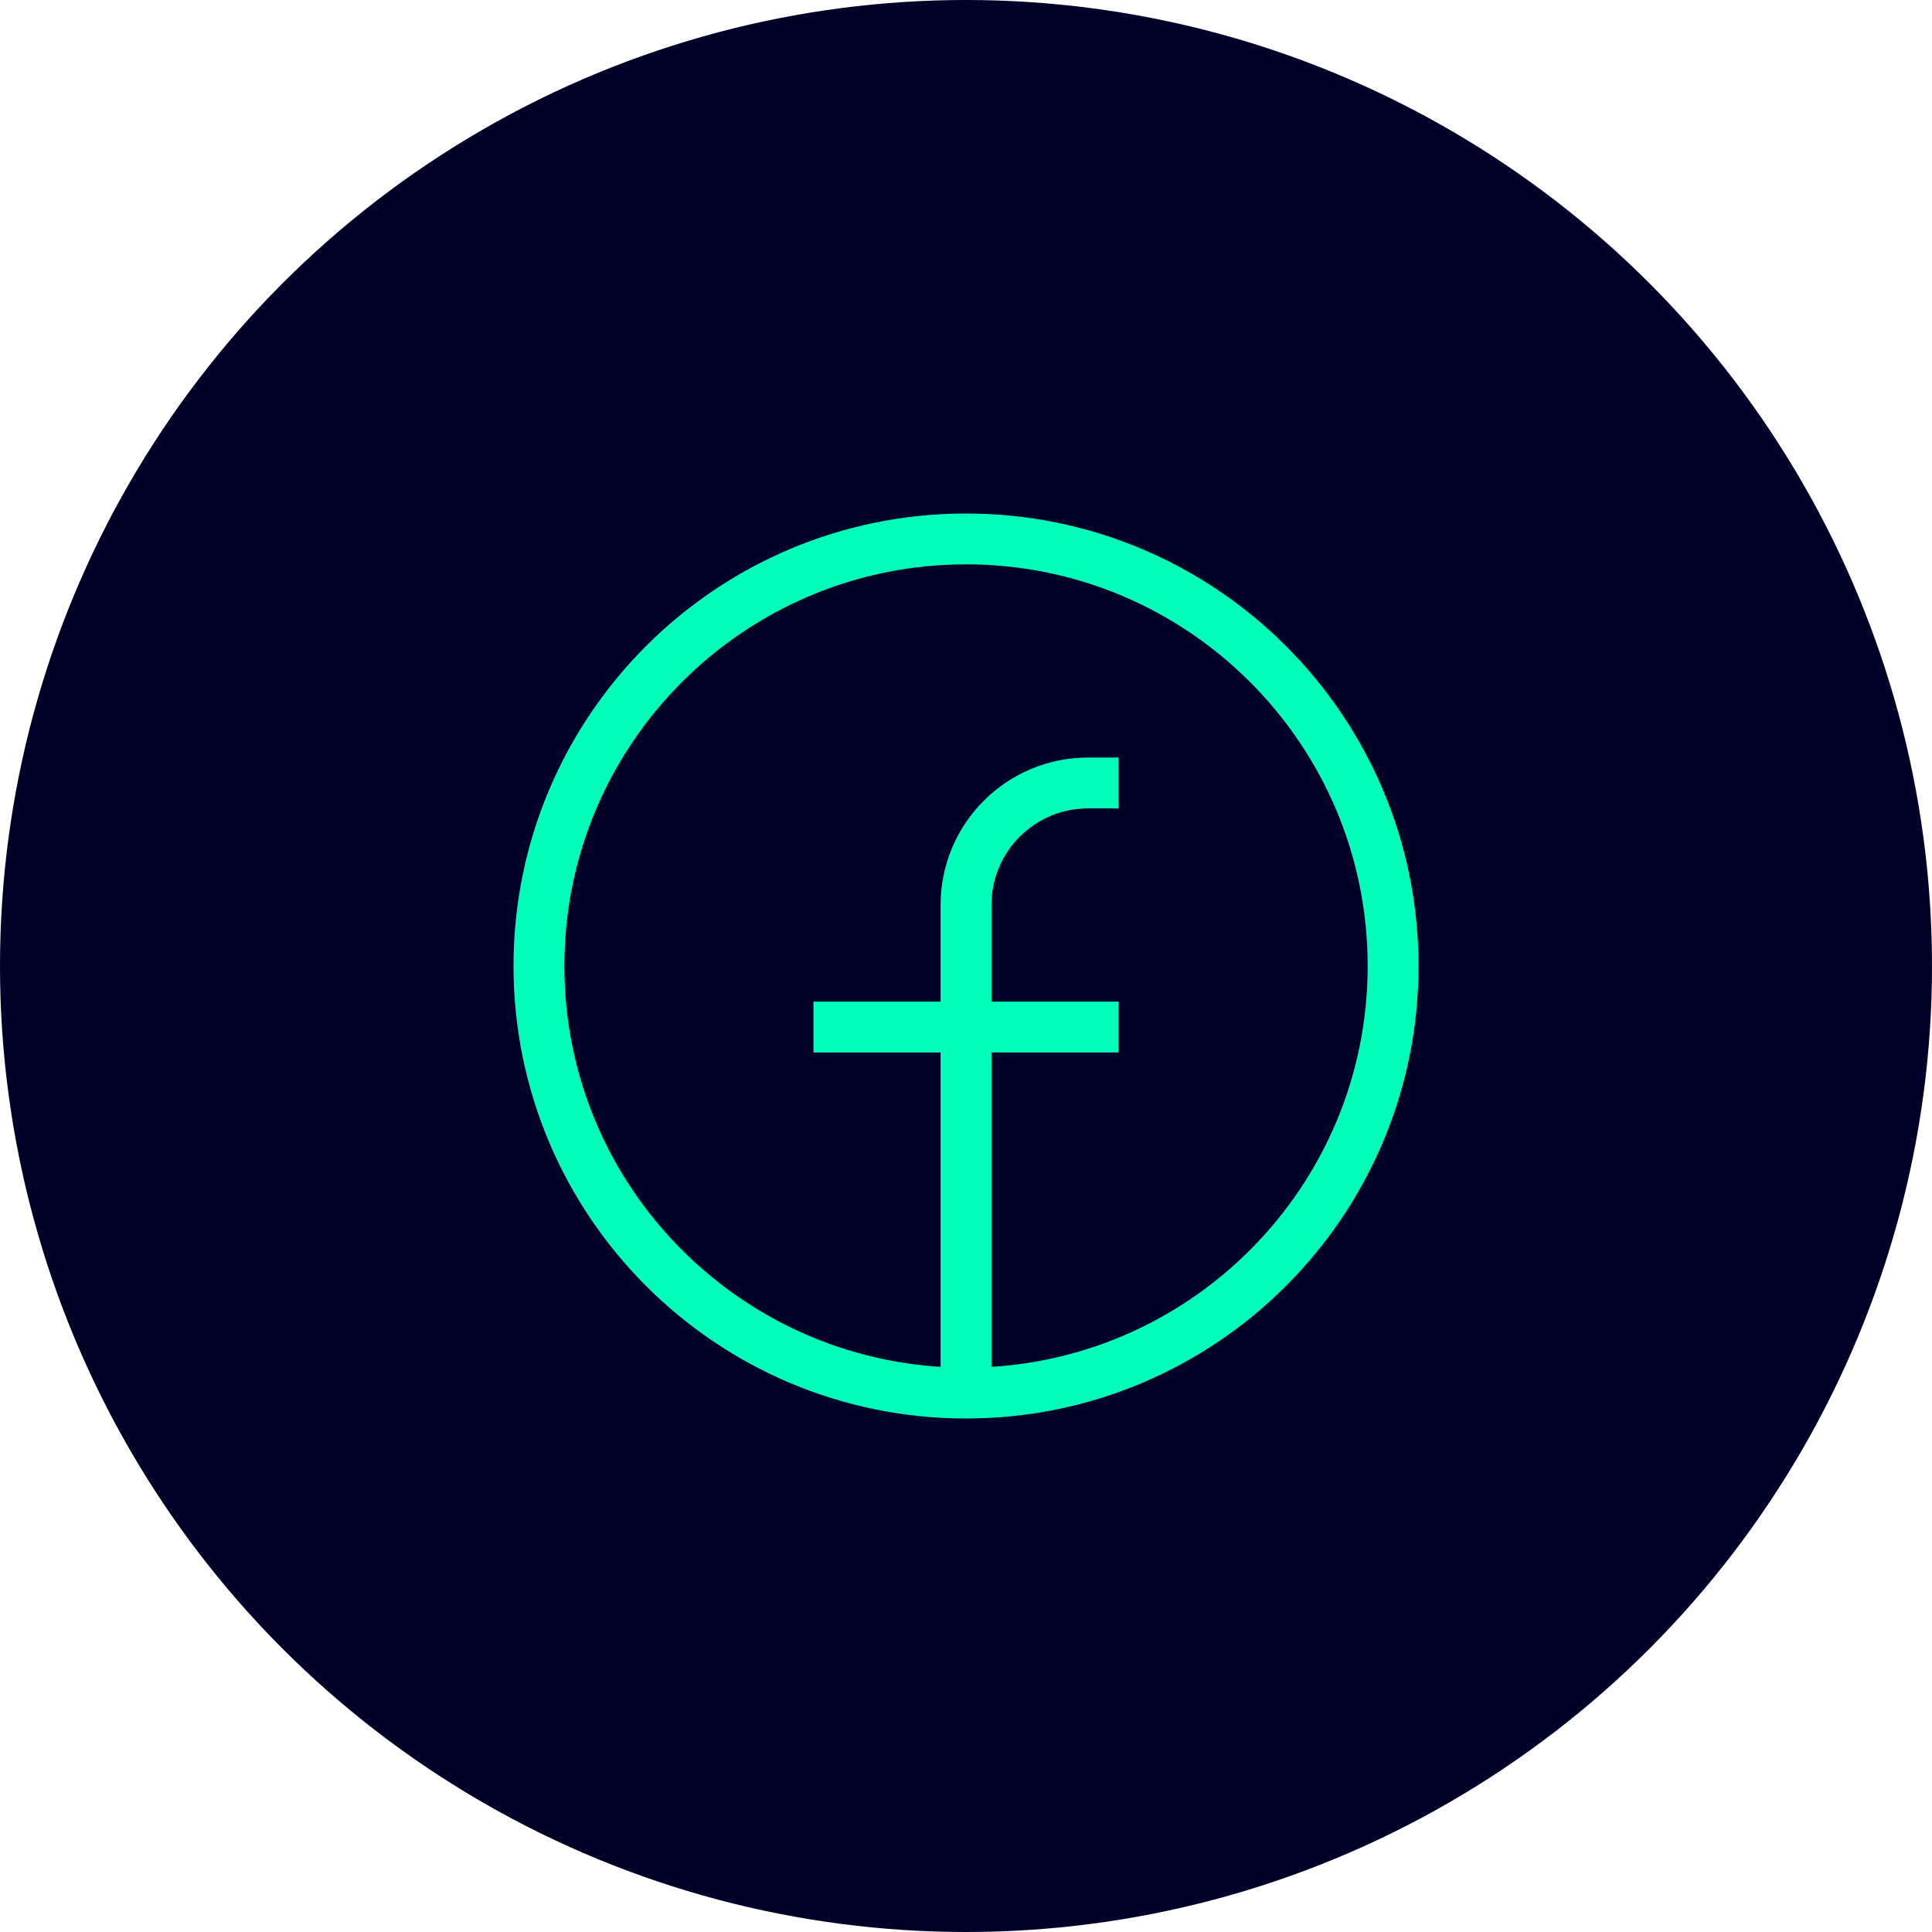
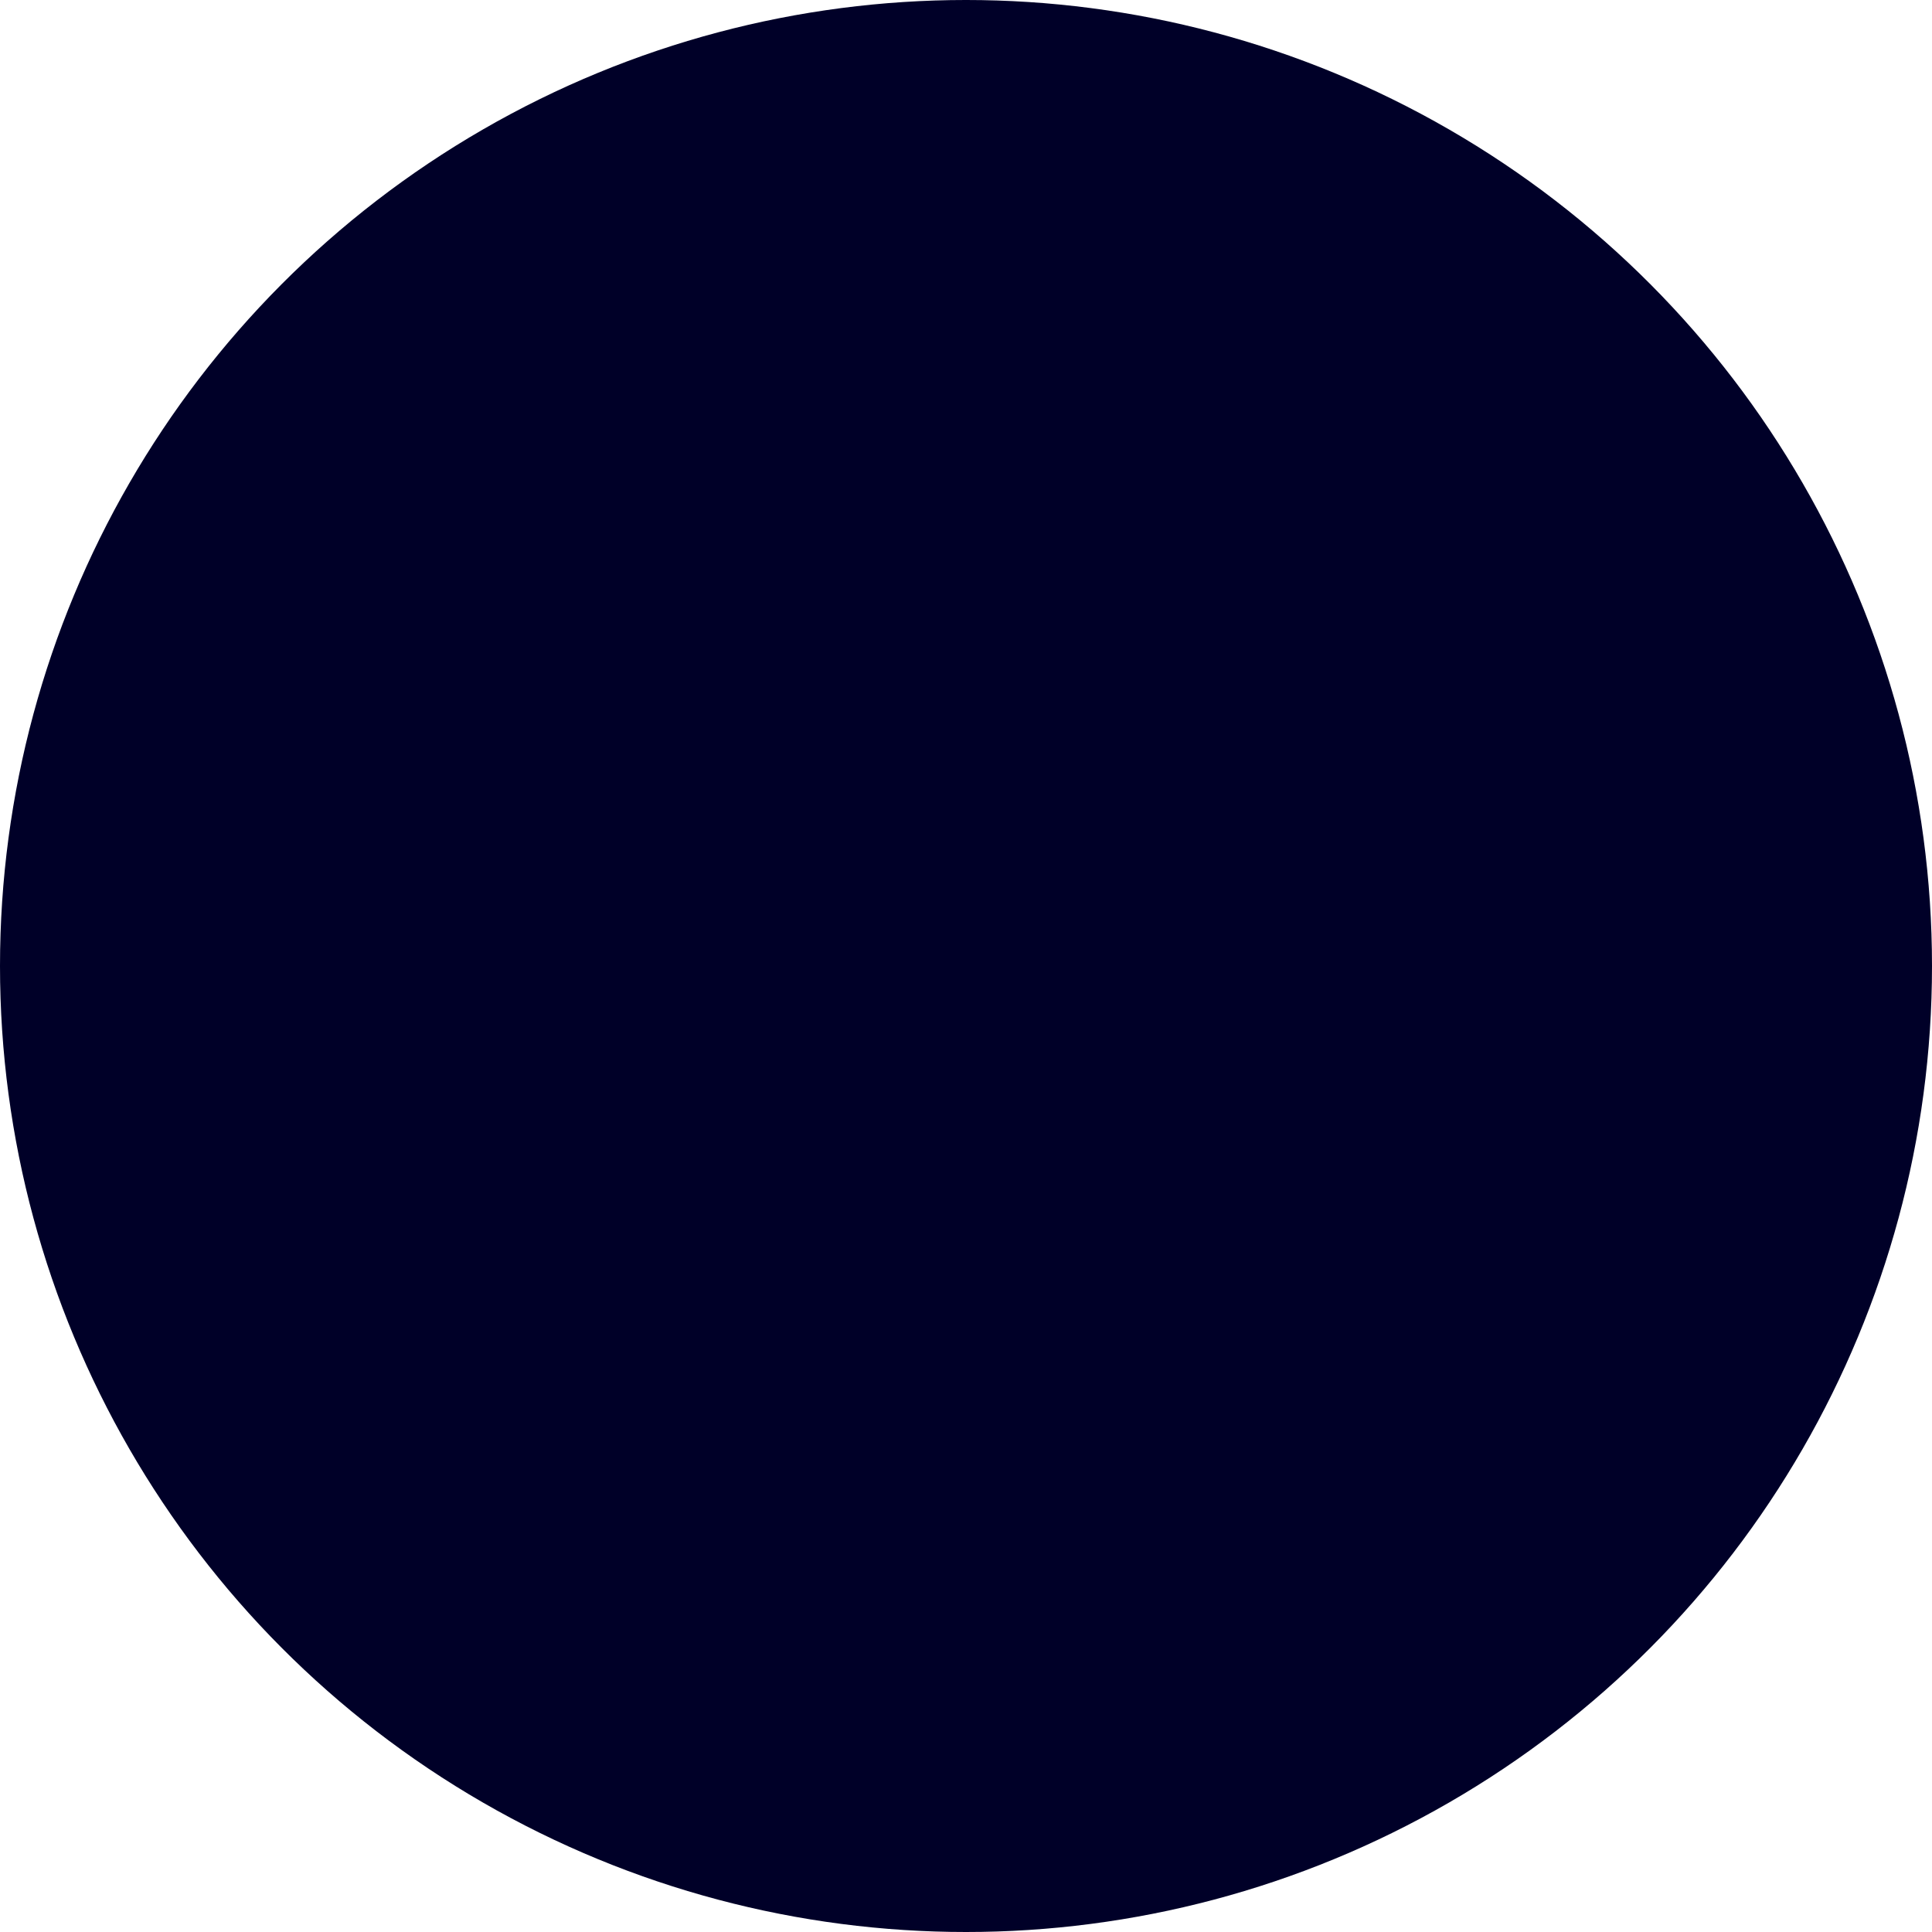
<svg xmlns="http://www.w3.org/2000/svg" width="38" height="38" viewBox="0 0 38 38" fill="none">
  <circle cx="19" cy="19" r="19" fill="#000028" />
-   <path d="M19 27.4C14.361 27.4 10.6 23.639 10.6 19C10.6 14.361 14.361 10.6 19 10.6C23.639 10.6 27.4 14.361 27.4 19C27.4 23.639 23.639 27.4 19 27.4ZM19 27.4V17.8C19 16.474 20.075 15.4 21.4 15.4H22M16 20.2H22" stroke="#00FFB9" />
</svg>